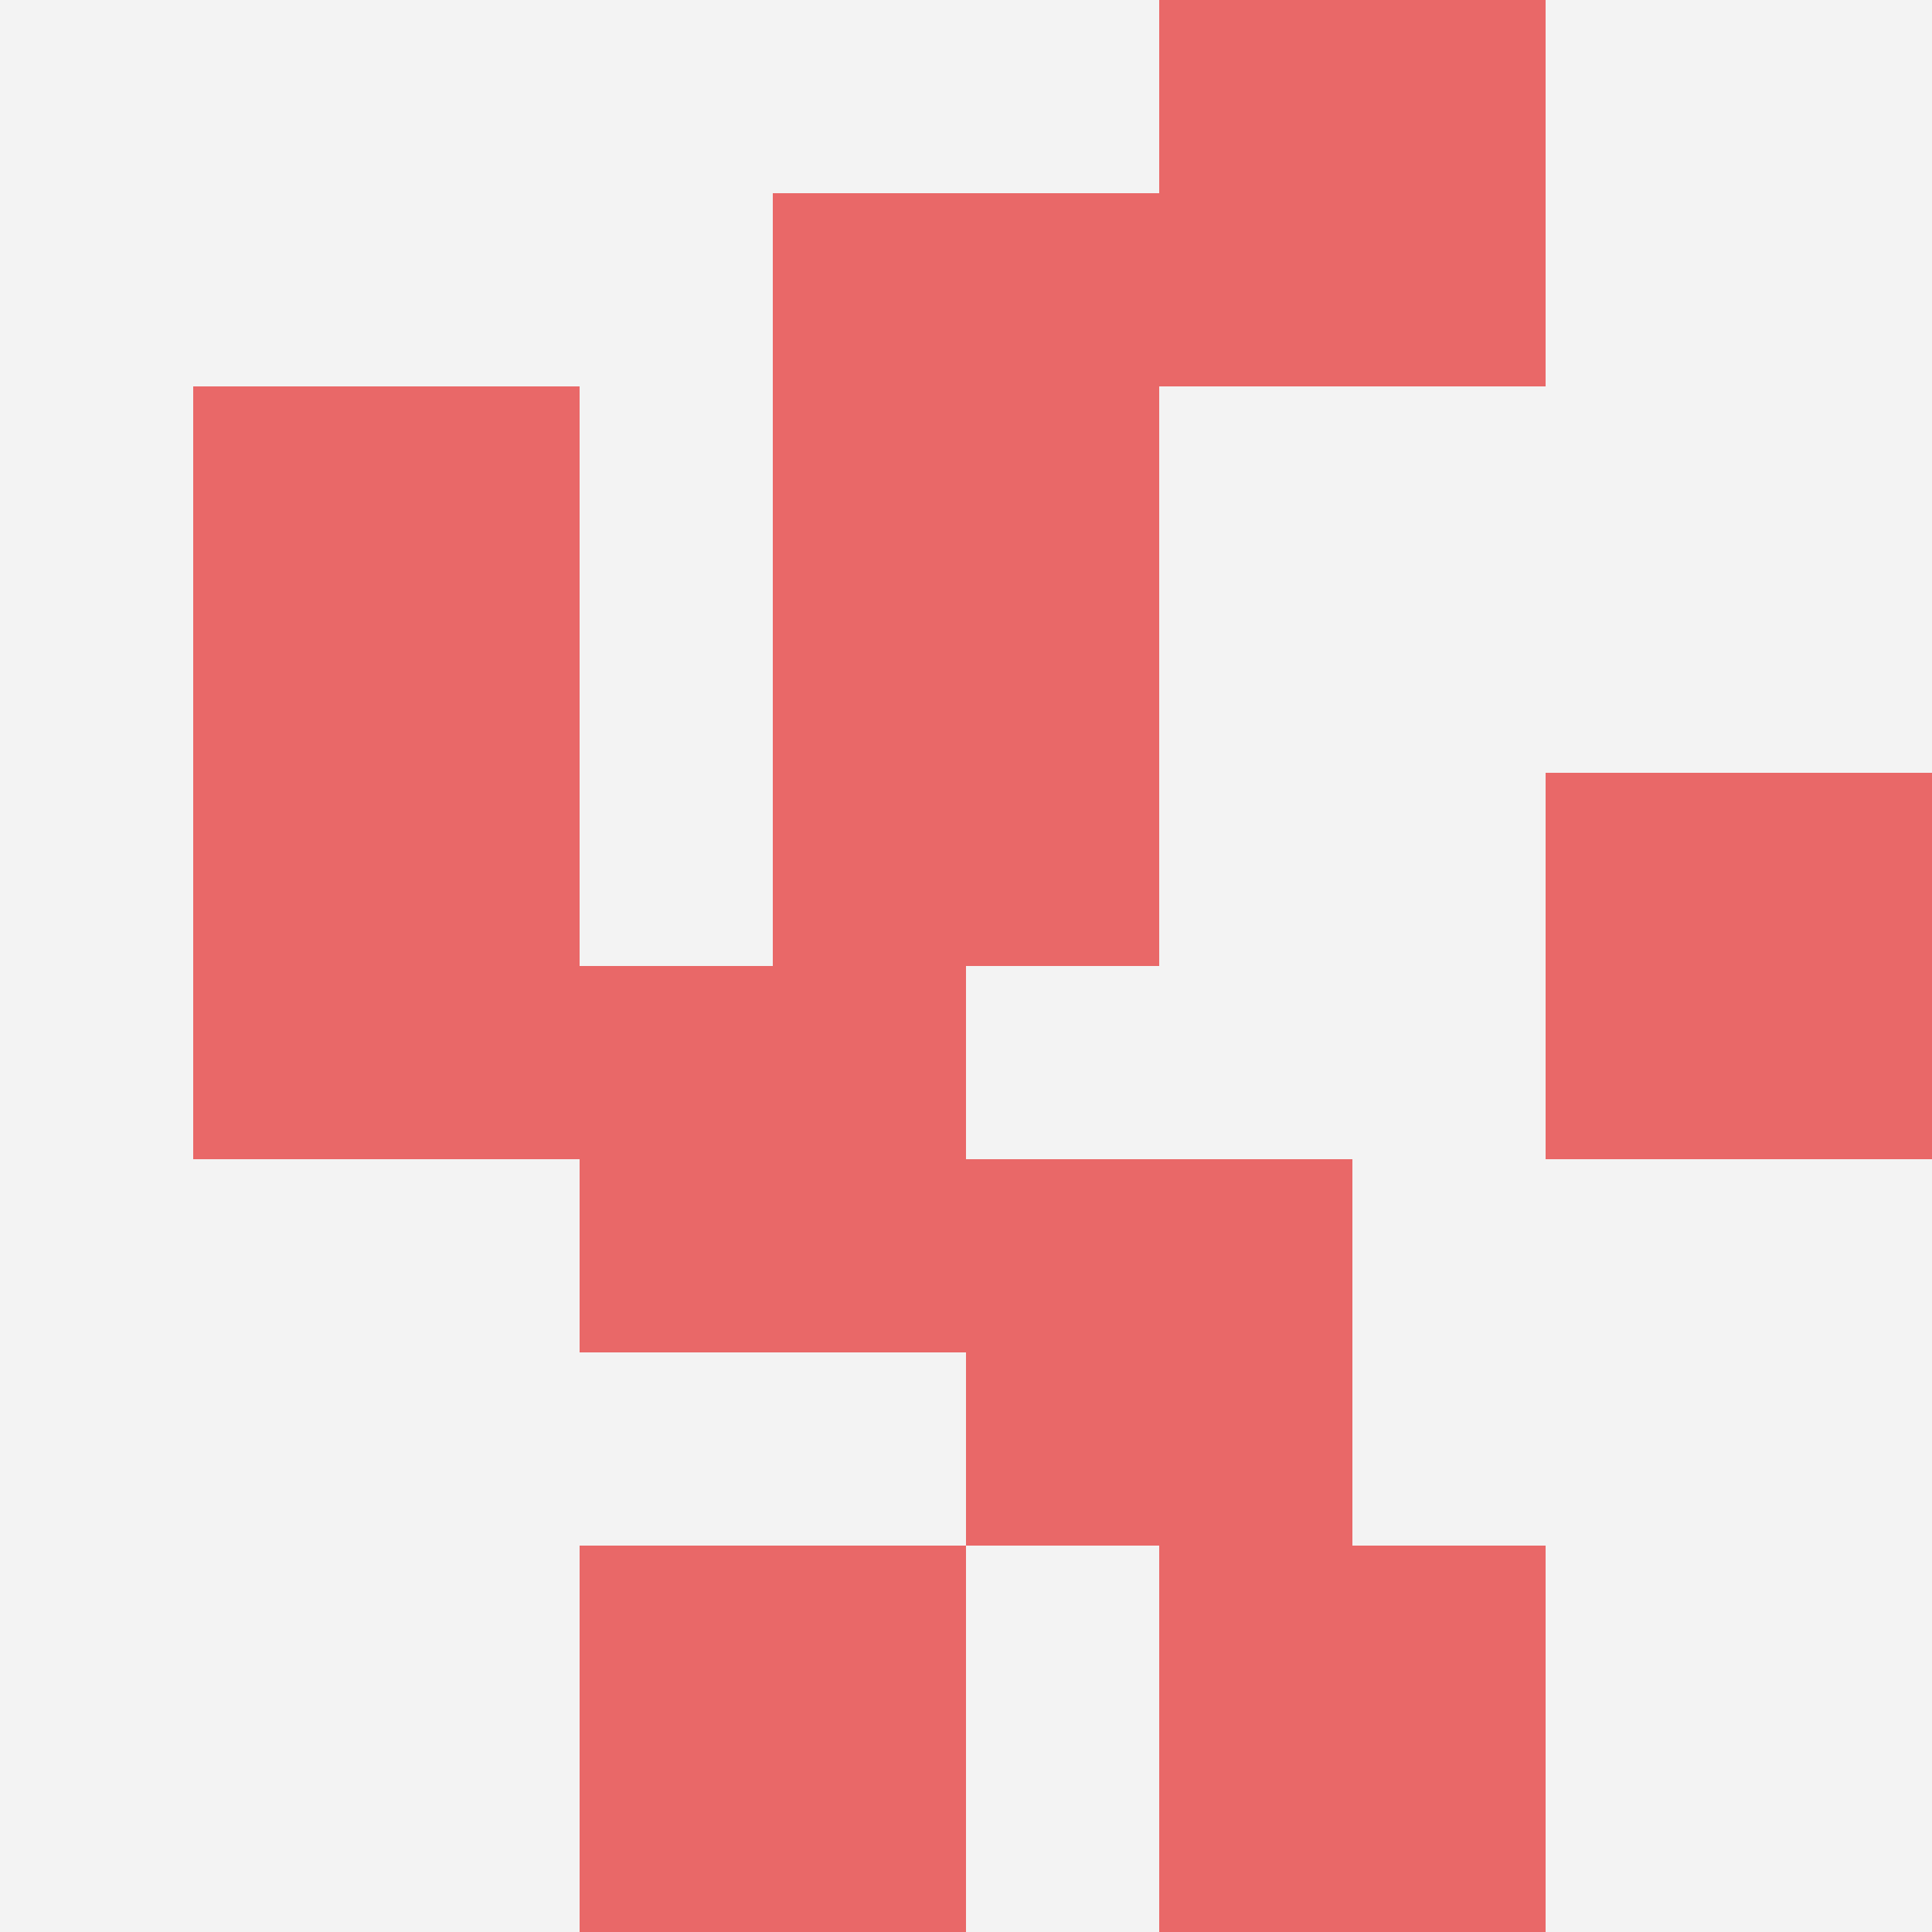
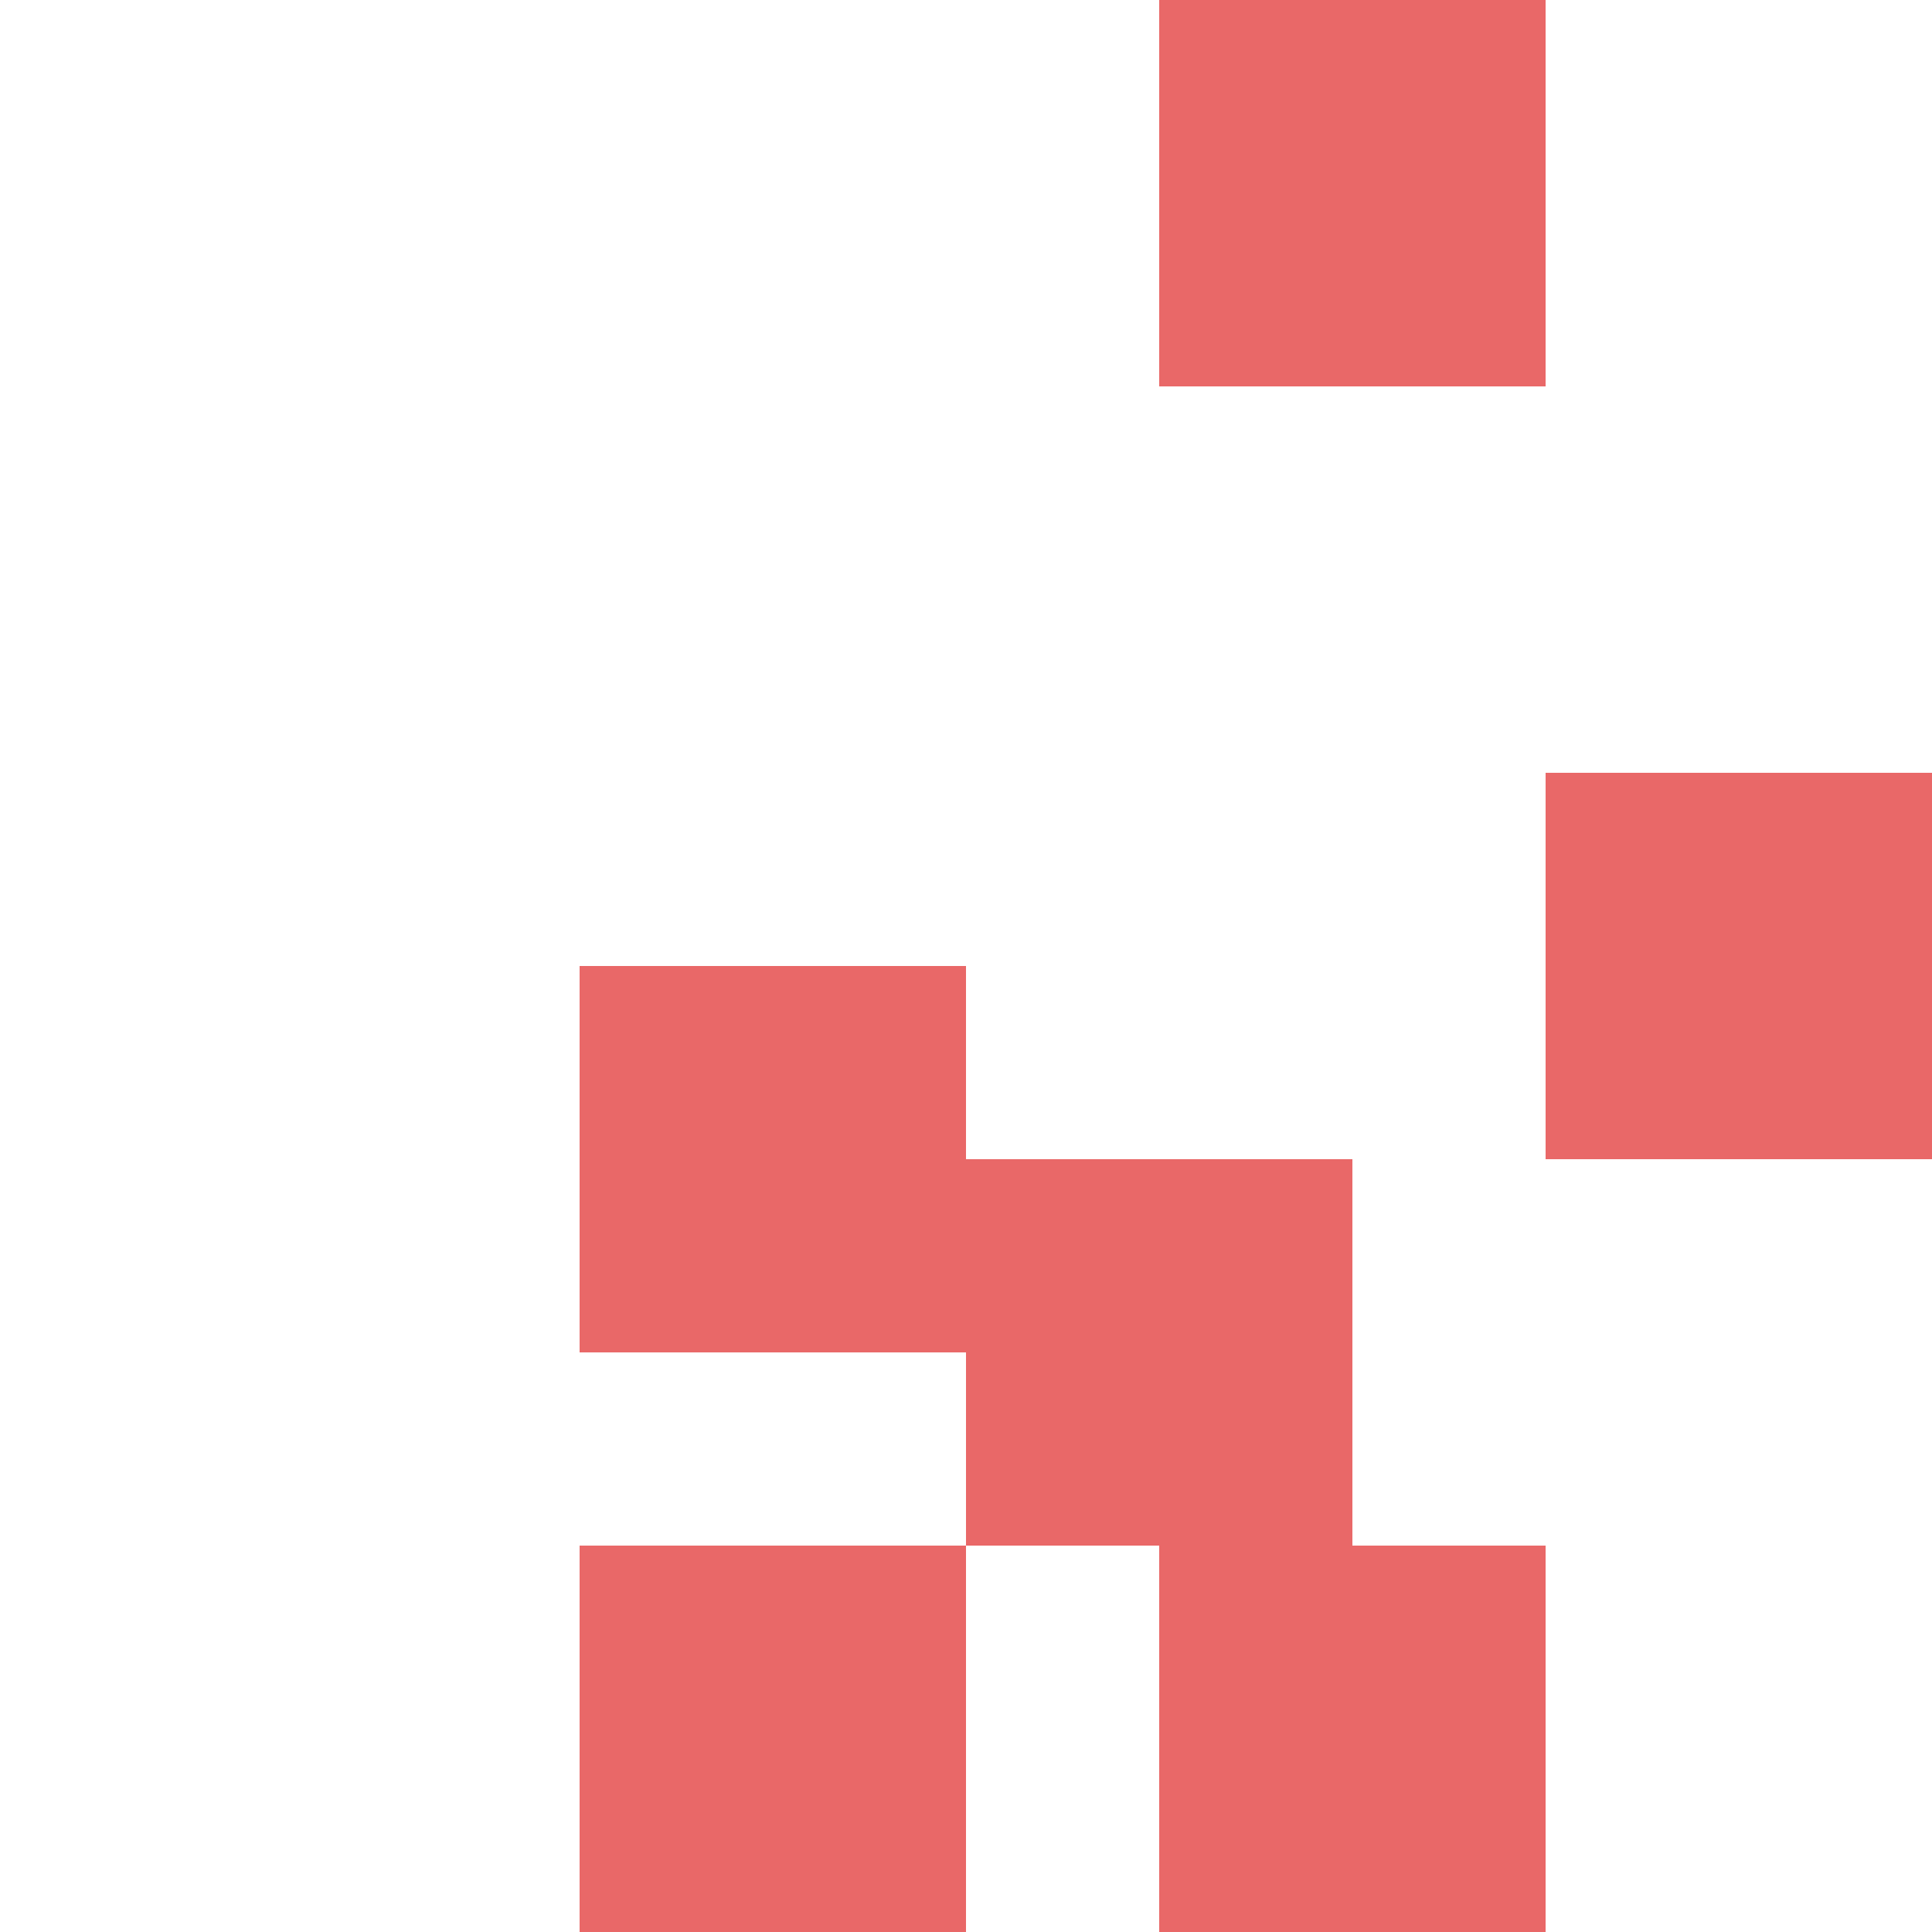
<svg xmlns="http://www.w3.org/2000/svg" id="ten-svg" preserveAspectRatio="xMinYMin meet" viewBox="0 0 10 10">
-   <rect x="0" y="0" width="10" height="10" fill="#F3F3F3" />
  <rect class="t" x="3" y="8" />
-   <rect class="t" x="4" y="3" />
-   <rect class="t" x="4" y="1" />
  <rect class="t" x="3" y="5" />
  <rect class="t" x="8" y="4" />
-   <rect class="t" x="1" y="2" />
-   <rect class="t" x="1" y="4" />
  <rect class="t" x="6" y="0" />
  <rect class="t" x="5" y="6" />
  <rect class="t" x="6" y="8" />
  <style>.t{width:2px;height:2px;fill:#E96868} #ten-svg{shape-rendering:crispedges;}</style>
</svg>